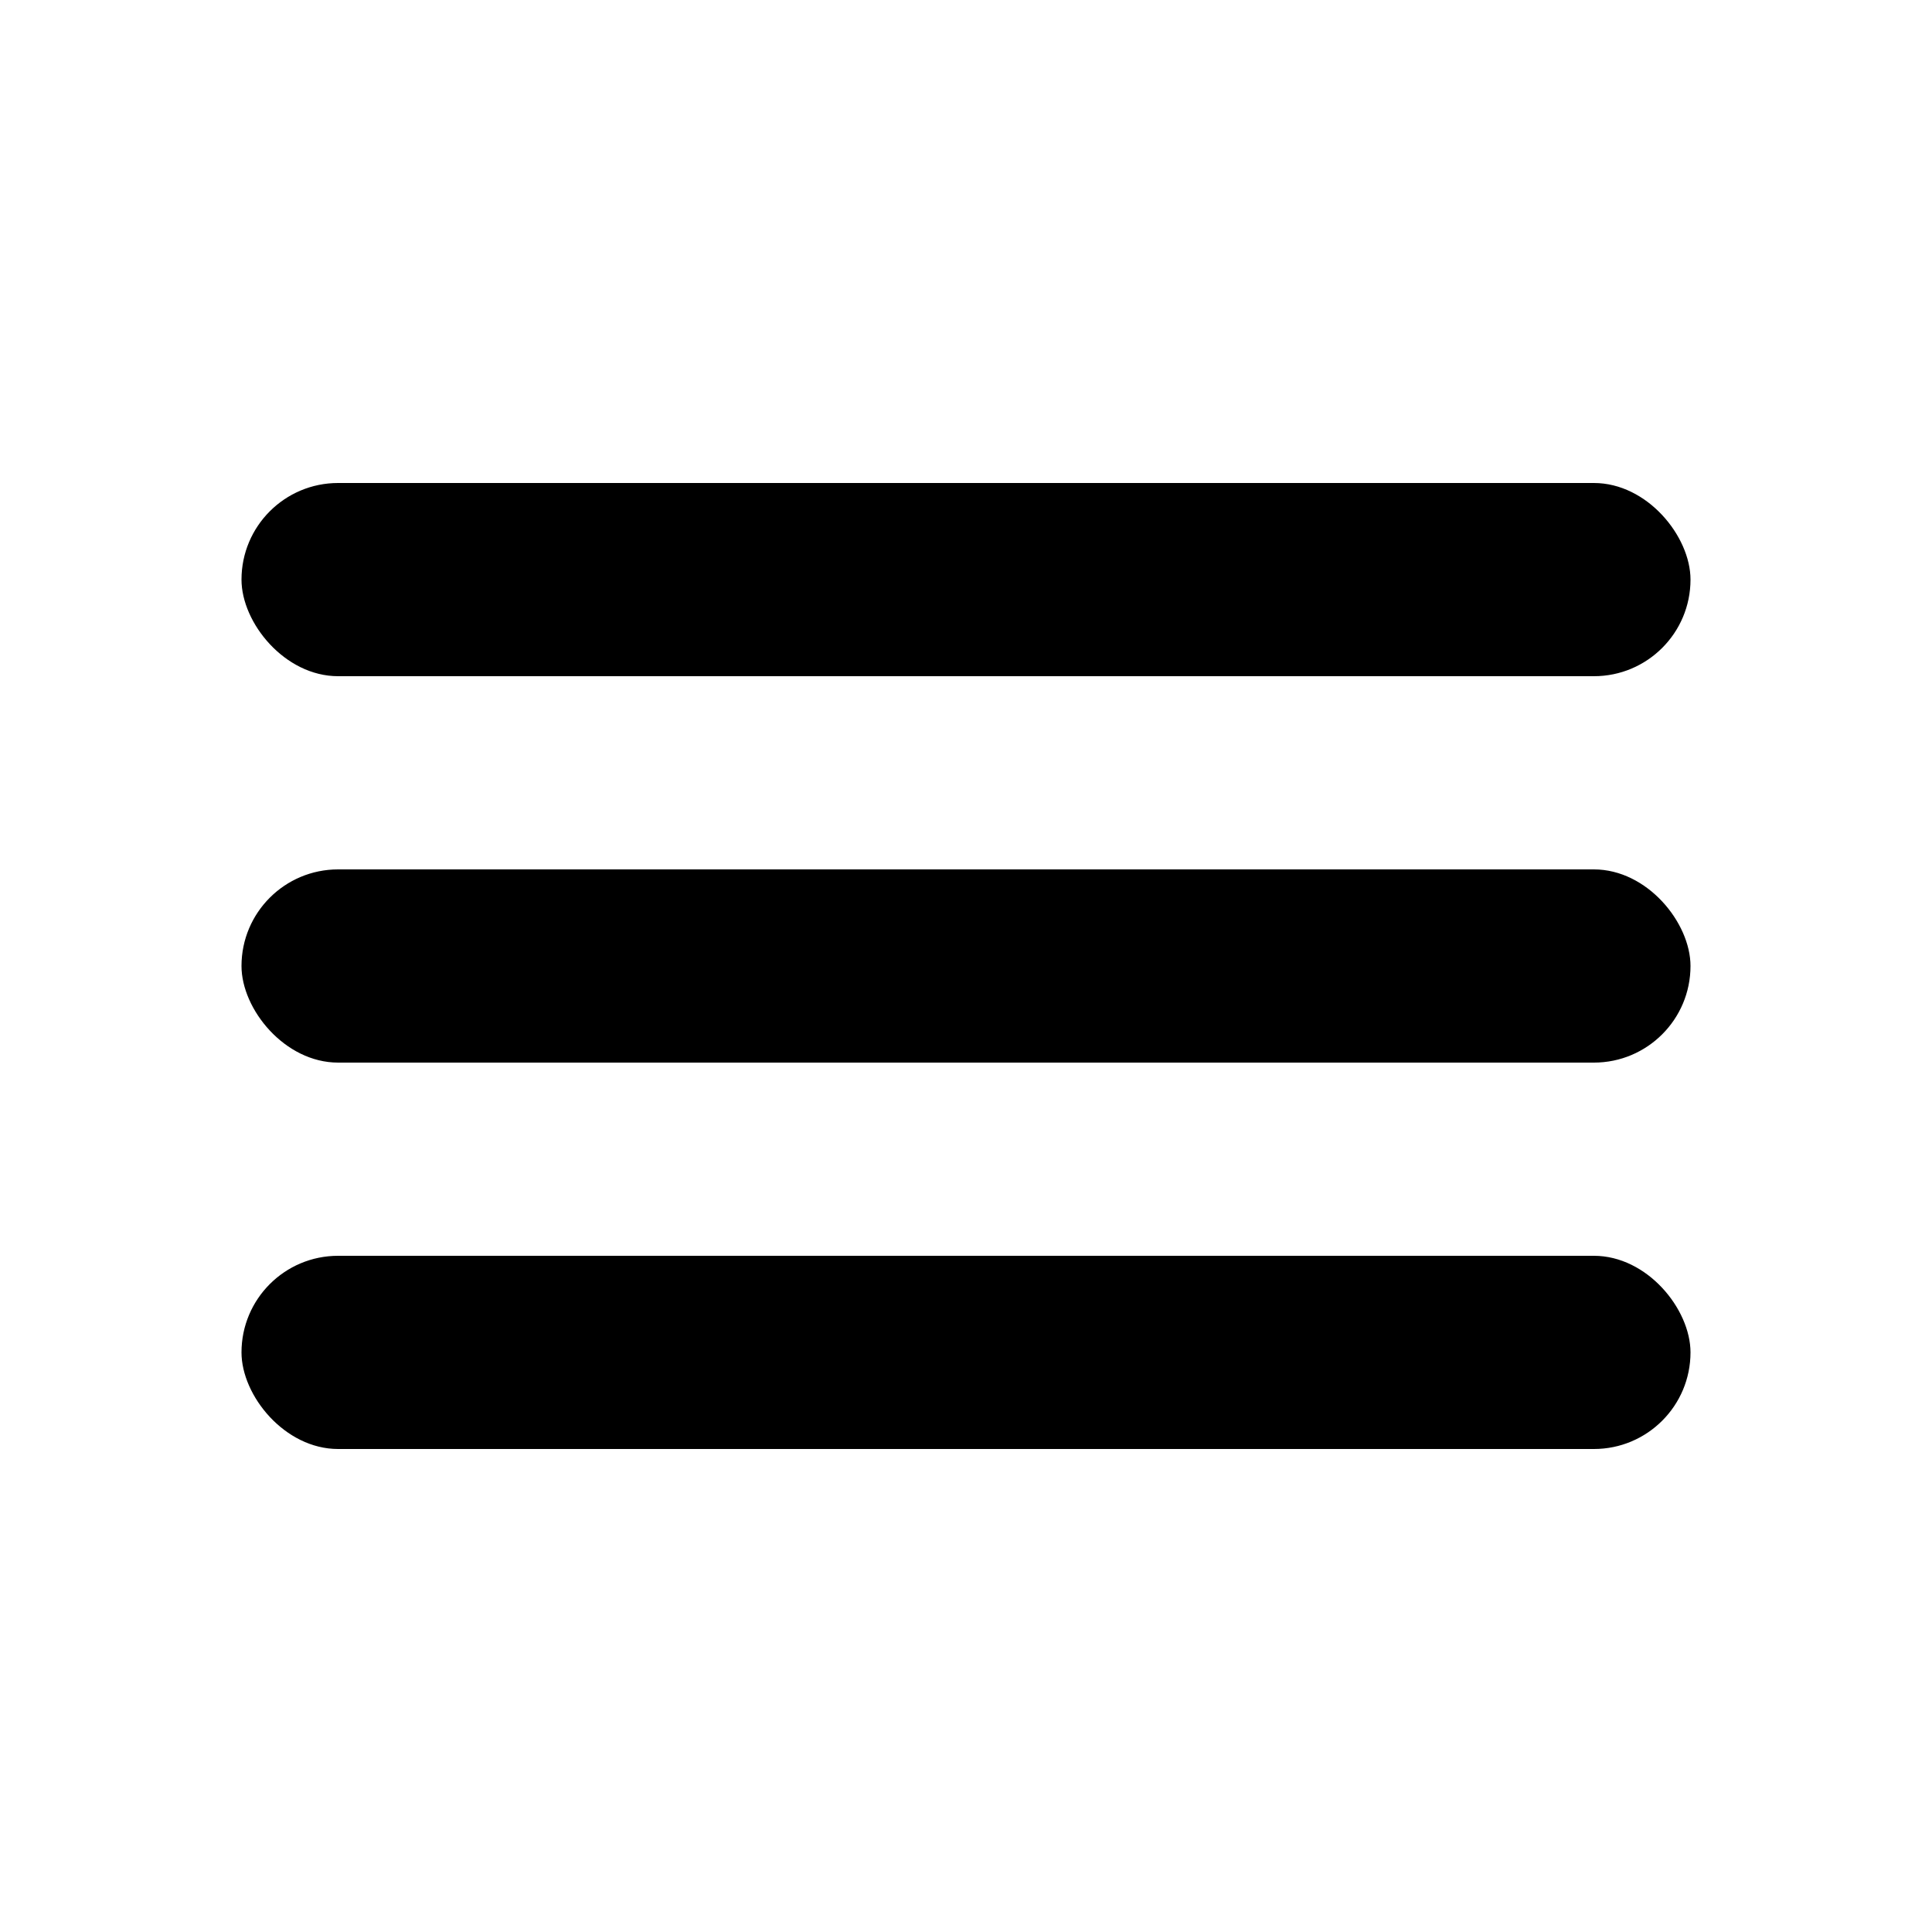
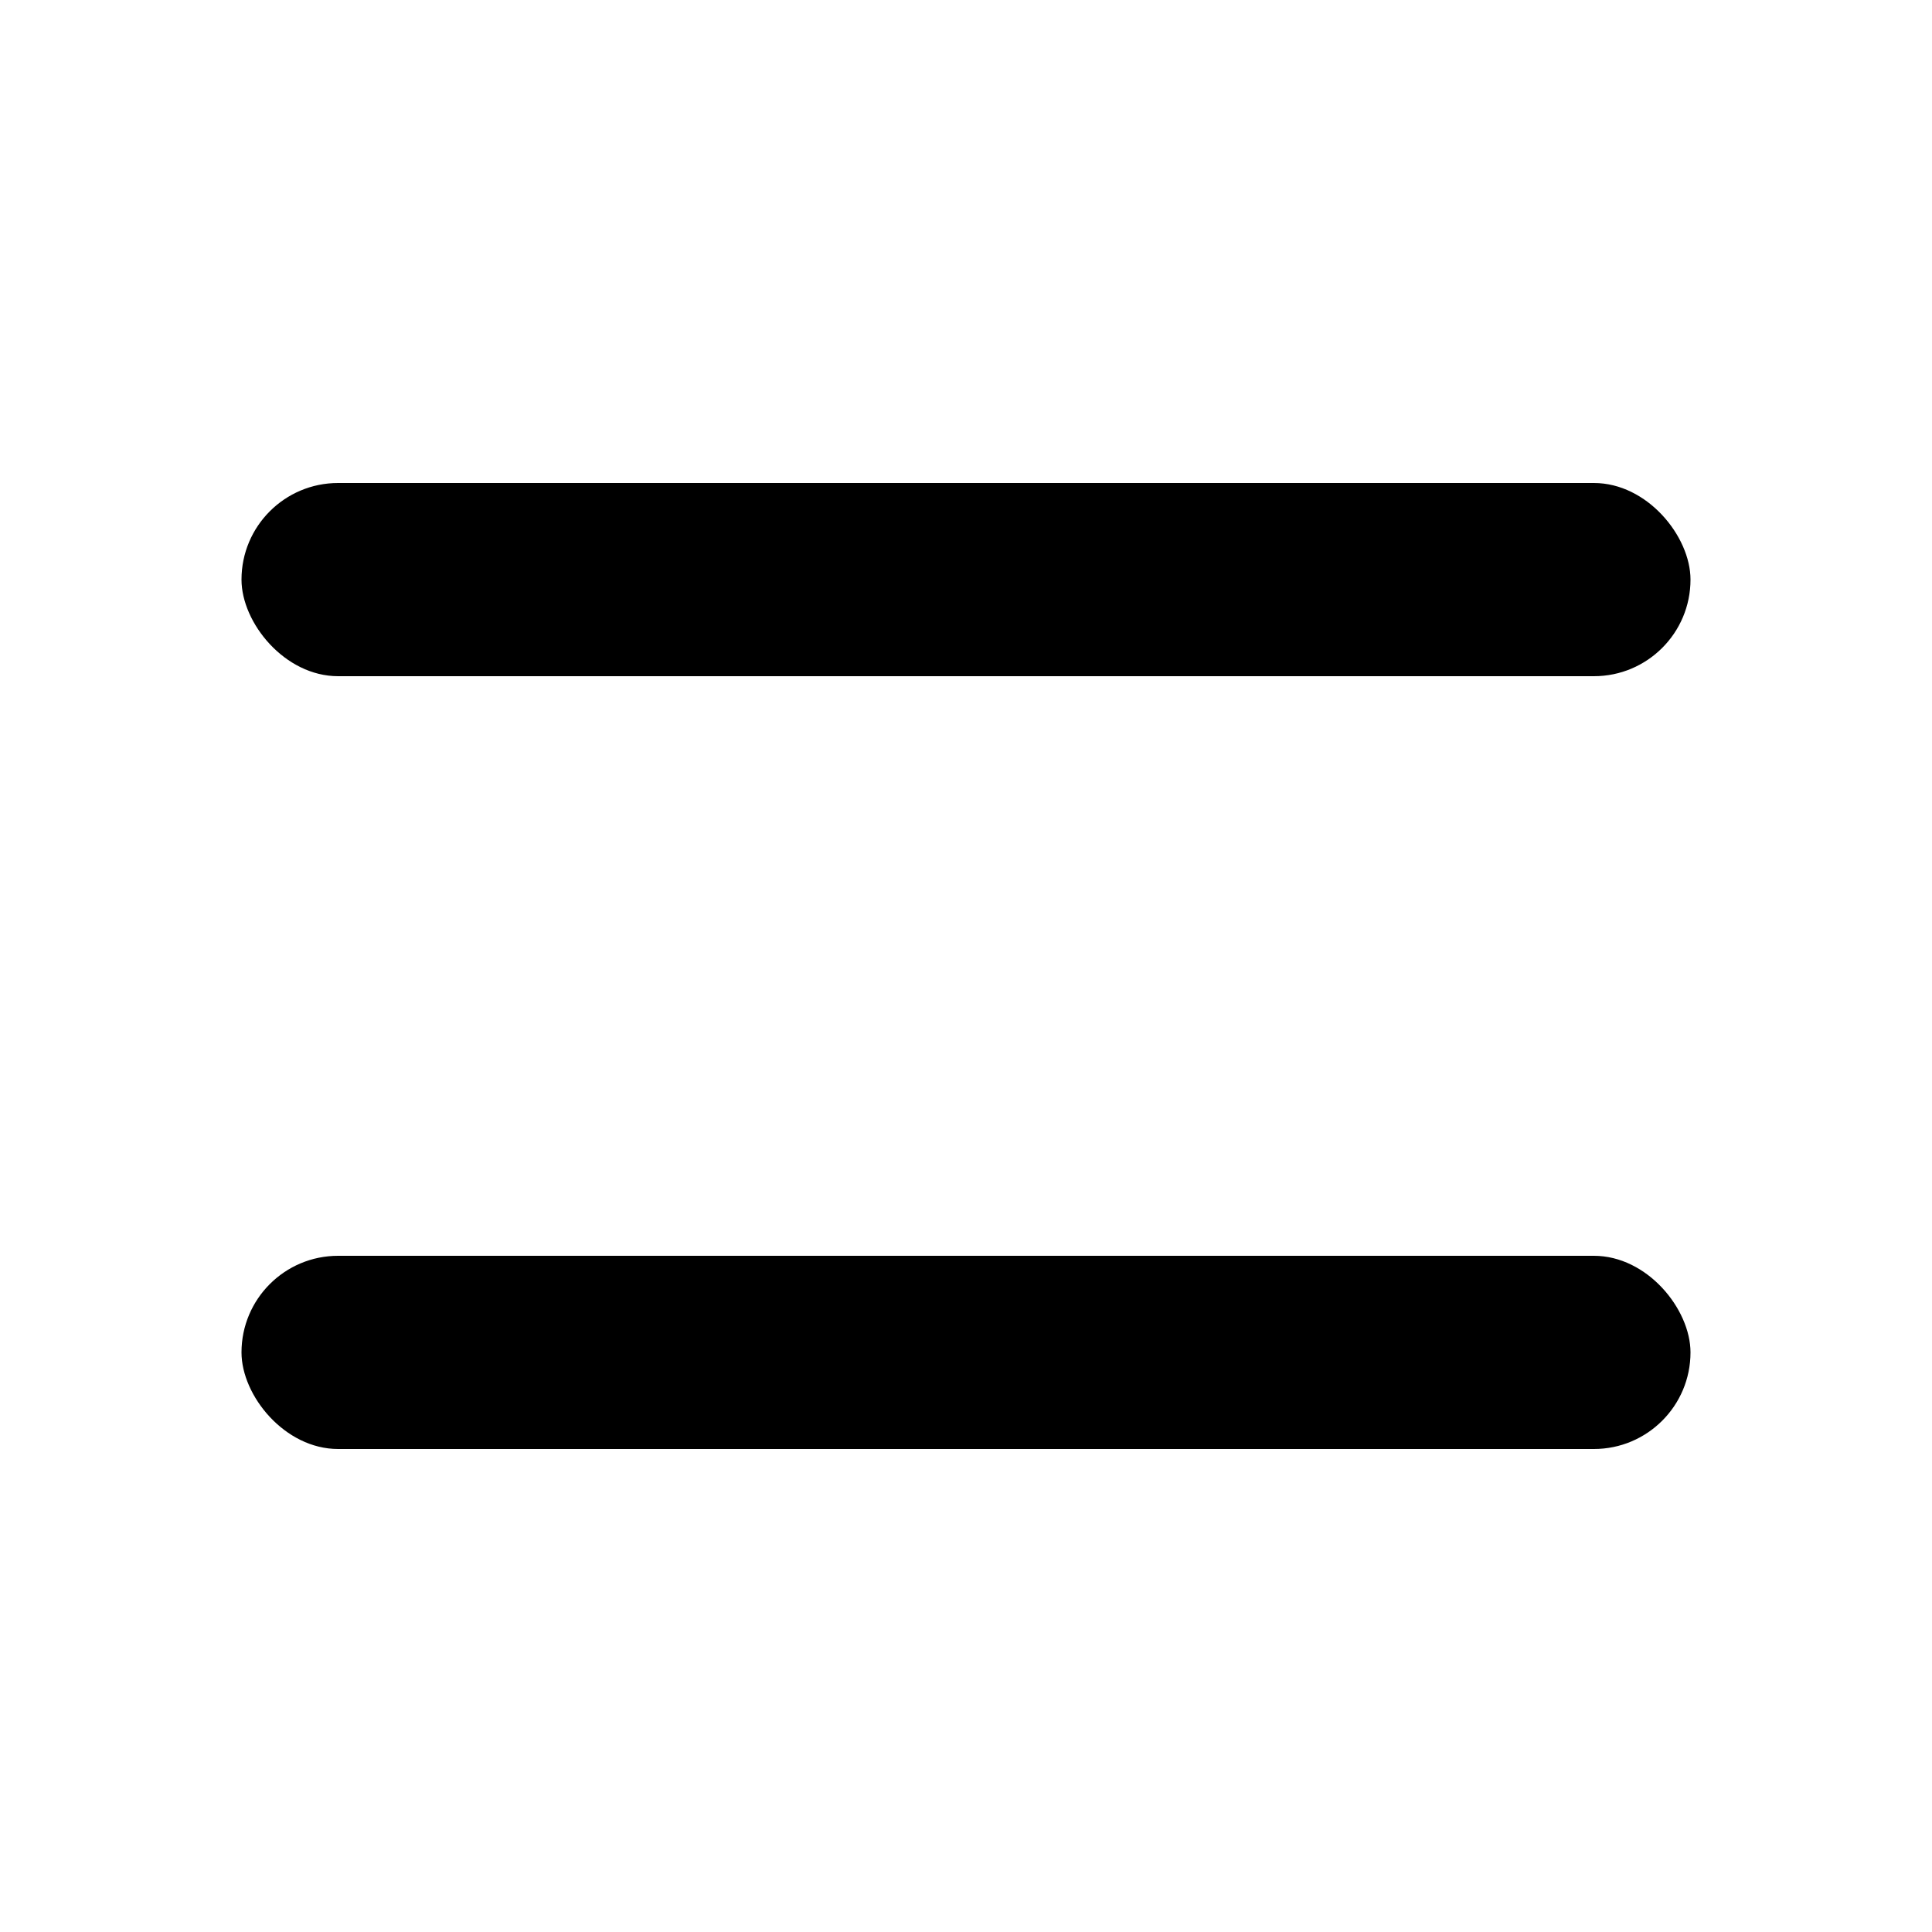
<svg xmlns="http://www.w3.org/2000/svg" width="40" height="40" viewBox="0 0 40 40" fill="none">
  <rect x="5" y="10" width="30" height="4" rx="2" fill="black" />
-   <rect x="5" y="18" width="30" height="4" rx="2" fill="black" />
  <rect x="5" y="26" width="30" height="4" rx="2" fill="black" />
</svg>